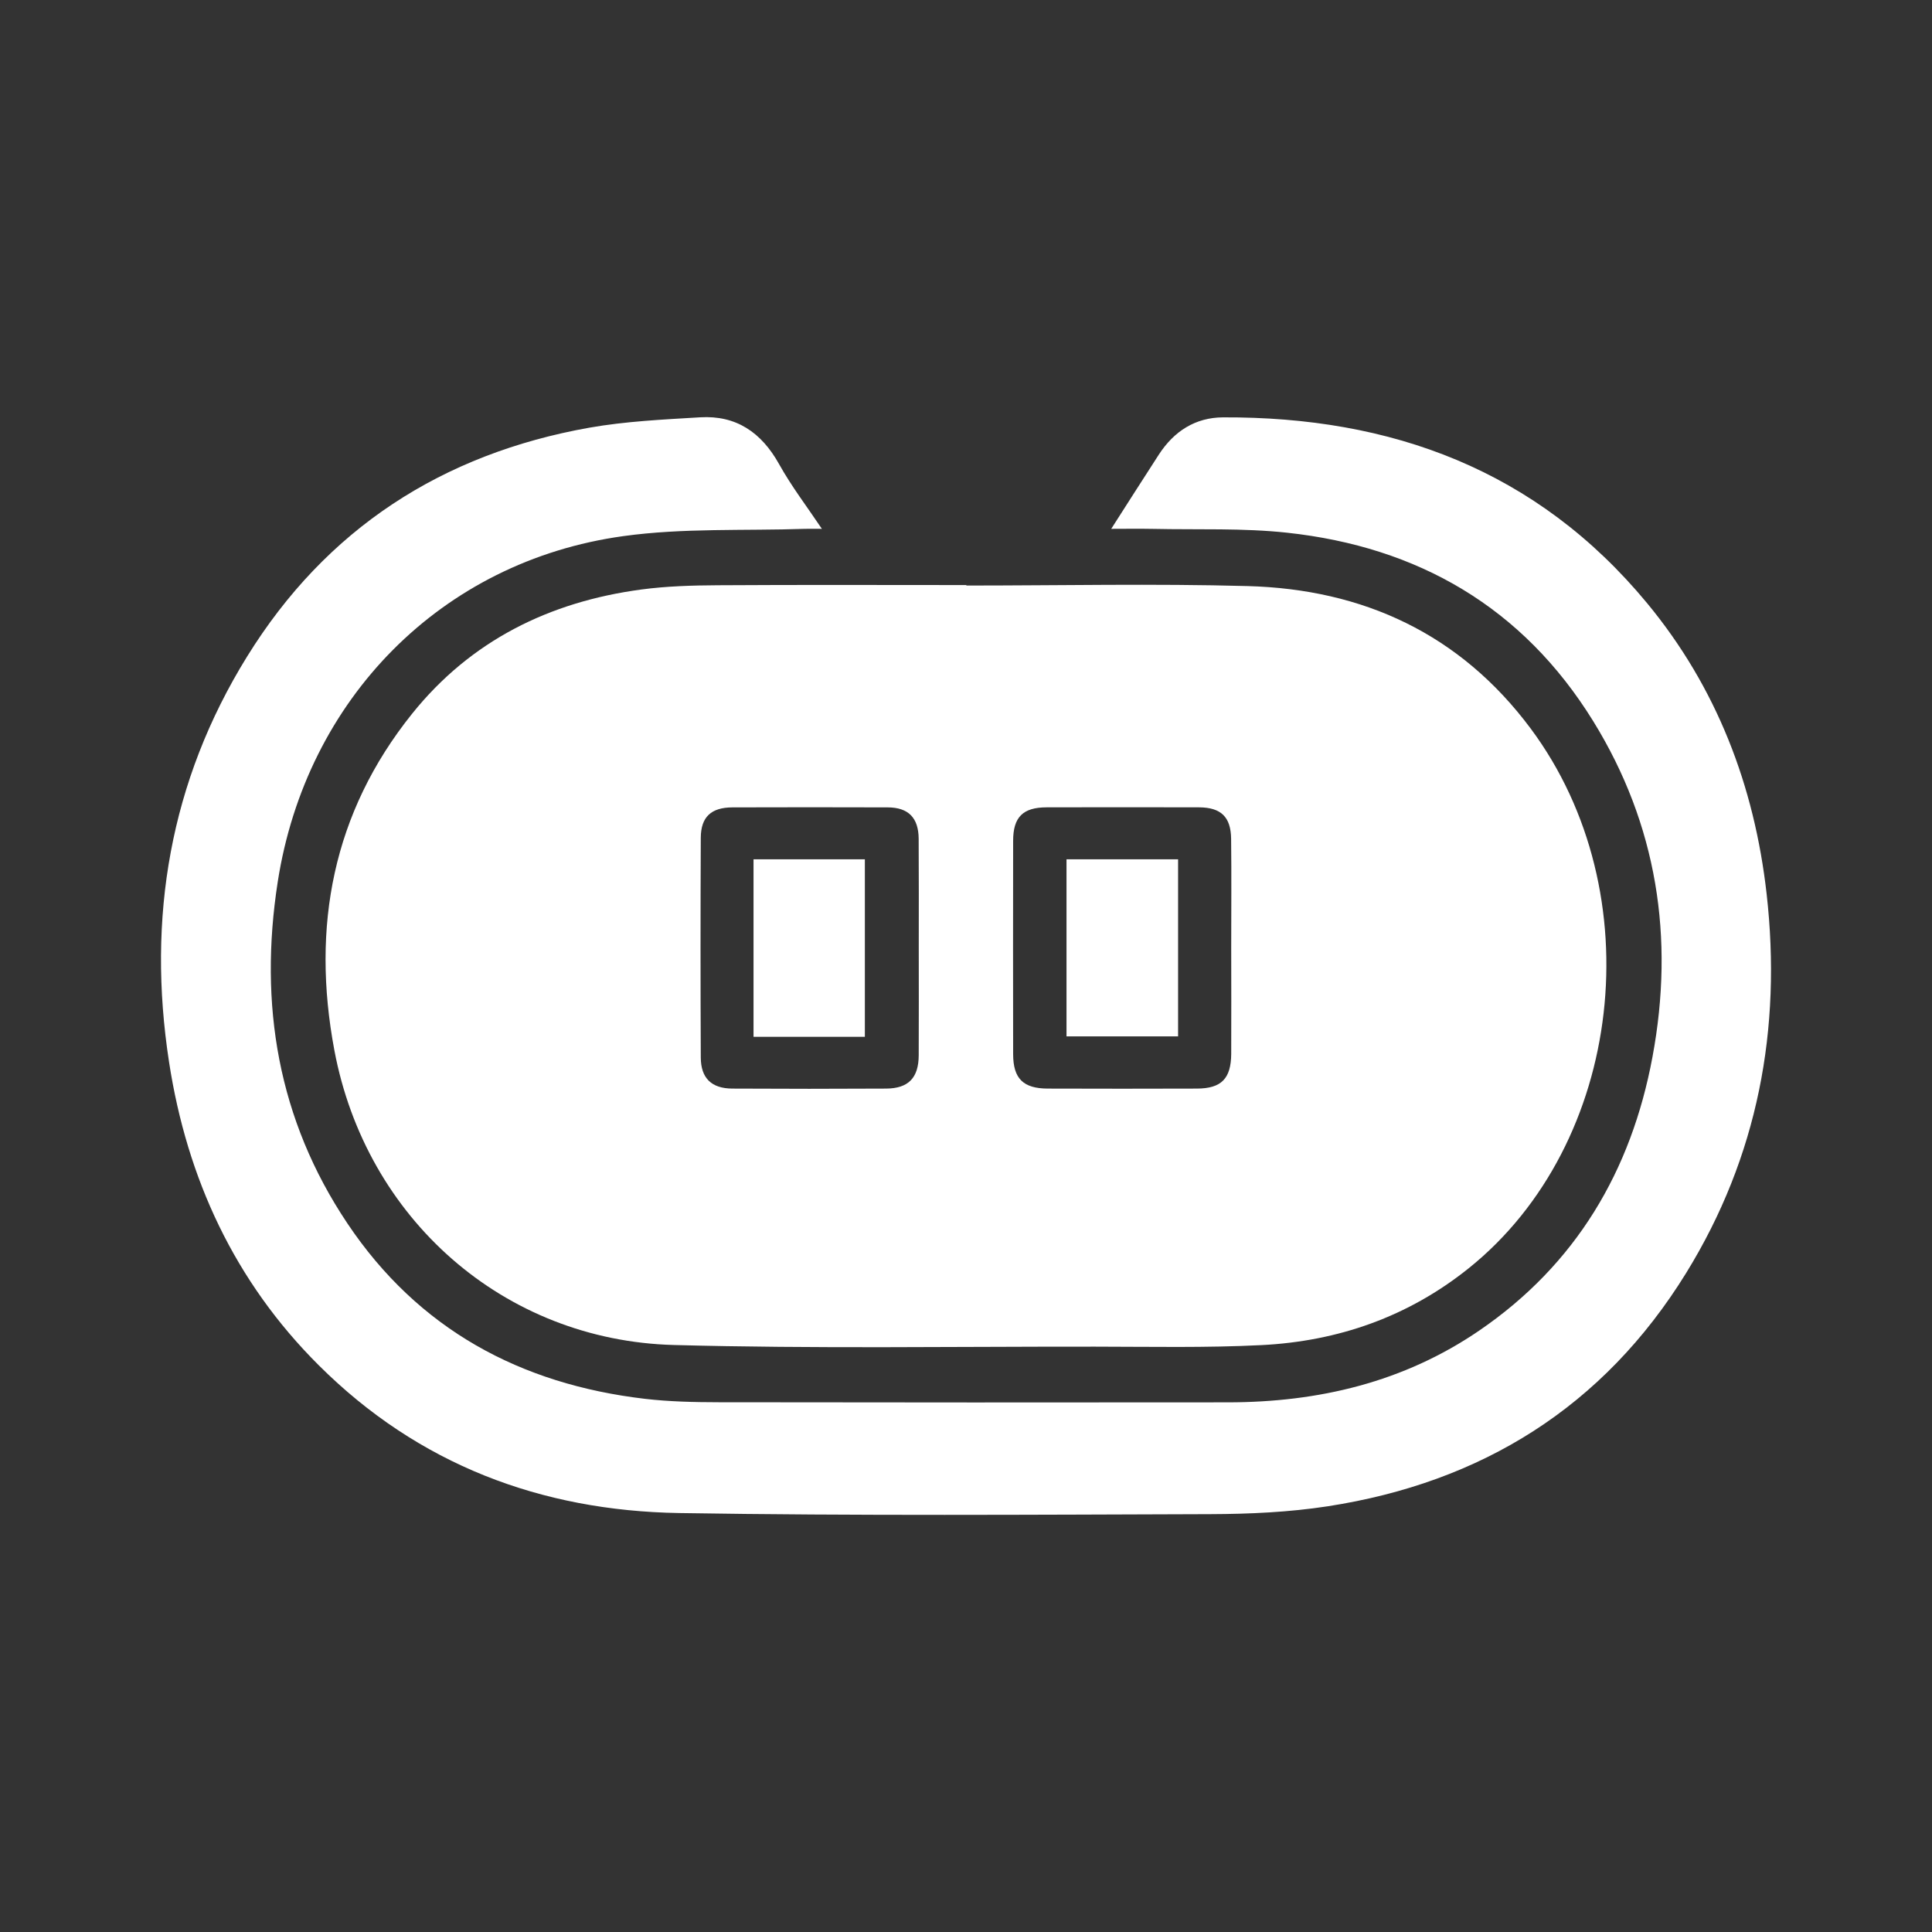
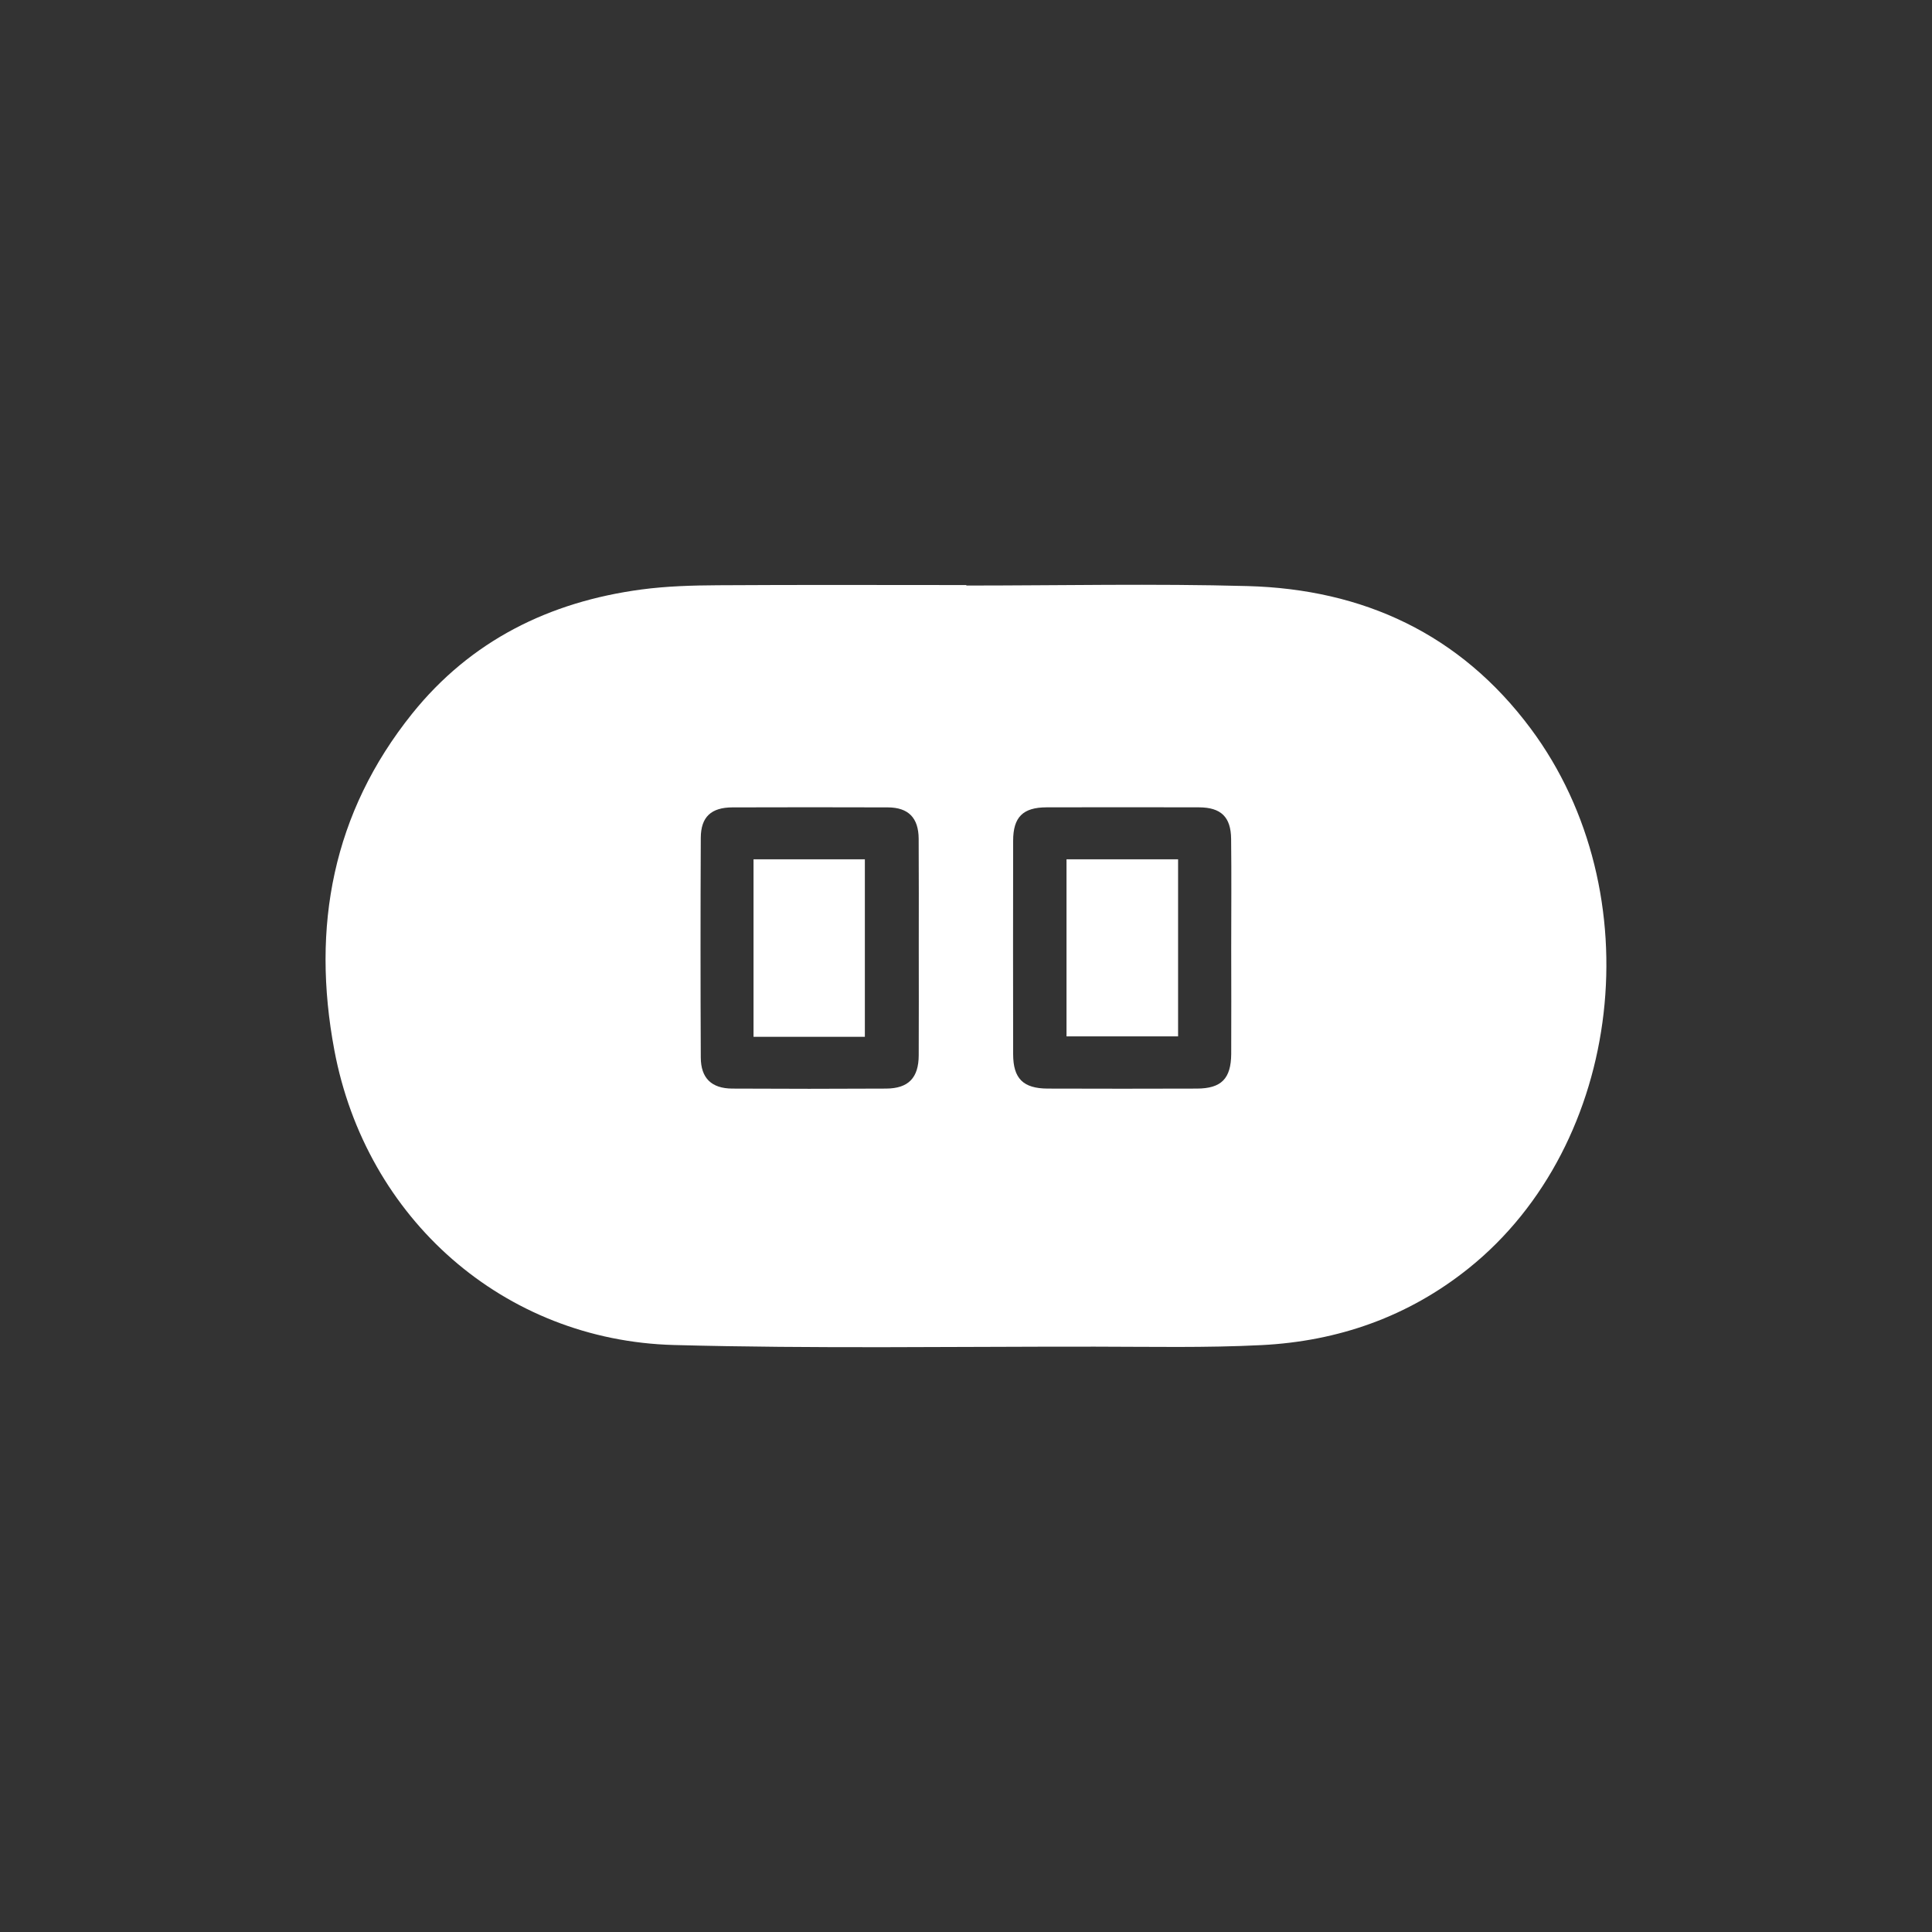
<svg xmlns="http://www.w3.org/2000/svg" width="40" height="40" viewBox="0 0 40 40" fill="none">
  <rect x="0" y="0" width="40" height="40" fill="#333333" stroke="none" />
-   <path d="M23.007 10.949C23.343 10.425 23.666 9.914 23.995 9.408C24.307 8.929 24.747 8.644 25.32 8.641C28.806 8.625 31.818 9.729 34.099 12.485C35.54 14.227 36.323 16.268 36.576 18.506C36.892 21.303 36.395 23.948 34.91 26.356C33.196 29.132 30.672 30.694 27.489 31.186C26.689 31.309 25.87 31.346 25.059 31.349C21.393 31.36 17.726 31.385 14.06 31.326C11.202 31.279 8.662 30.322 6.601 28.268C4.861 26.536 3.872 24.405 3.5 21.989C3.04 19.004 3.517 16.176 5.114 13.596C6.754 10.944 9.159 9.396 12.2 8.855C12.955 8.722 13.728 8.686 14.495 8.64C15.241 8.595 15.764 8.952 16.13 9.609C16.386 10.069 16.709 10.491 17.016 10.949C16.917 10.949 16.792 10.946 16.668 10.949C15.412 10.992 14.141 10.928 12.903 11.1C9.139 11.62 6.338 14.473 5.75 18.259C5.356 20.795 5.753 23.179 7.191 25.327C8.659 27.521 10.773 28.658 13.351 28.961C13.856 29.02 14.368 29.031 14.877 29.032C18.392 29.038 21.906 29.037 25.42 29.034C27.294 29.033 29.059 28.619 30.626 27.548C32.626 26.181 33.774 24.245 34.213 21.881C34.672 19.416 34.308 17.071 32.984 14.928C31.527 12.572 29.358 11.322 26.647 11.029C25.734 10.93 24.806 10.97 23.885 10.95C23.583 10.944 23.281 10.949 23.007 10.949Z" fill="white" />
  <path d="M31.692 15.085C30.231 13.123 28.223 12.199 25.83 12.134C23.89 12.081 21.948 12.123 20.007 12.123V12.113C18.293 12.113 16.58 12.106 14.867 12.117C14.336 12.12 13.802 12.135 13.278 12.205C11.378 12.459 9.748 13.261 8.532 14.777C6.887 16.828 6.443 19.188 6.922 21.741C7.576 25.232 10.429 27.753 13.953 27.847C16.857 27.925 19.765 27.878 22.671 27.881C23.82 27.882 24.972 27.907 26.119 27.849C27.704 27.769 29.155 27.263 30.409 26.257C33.617 23.683 34.218 18.479 31.692 15.085ZM20.976 17.408C20.976 16.917 21.178 16.716 21.669 16.715C22.721 16.713 23.772 16.712 24.824 16.715C25.279 16.717 25.484 16.913 25.489 17.368C25.498 18.12 25.491 18.873 25.491 19.626C25.491 20.358 25.495 21.088 25.491 21.819C25.487 22.333 25.287 22.536 24.781 22.538C23.752 22.542 22.722 22.541 21.692 22.538C21.183 22.536 20.977 22.33 20.976 21.826C20.974 20.353 20.973 18.88 20.976 17.408ZM18.382 16.716C18.808 16.718 19.017 16.932 19.02 17.365C19.025 18.117 19.022 18.87 19.022 19.623C19.022 20.365 19.025 21.107 19.021 21.849C19.019 22.315 18.809 22.535 18.347 22.538C17.285 22.544 16.222 22.544 15.16 22.538C14.73 22.535 14.511 22.322 14.509 21.895C14.502 20.379 14.502 18.862 14.509 17.346C14.511 16.913 14.724 16.718 15.163 16.716C16.236 16.713 17.308 16.712 18.382 16.716Z" fill="white" />
  <path d="M22.081 21.457V17.791H24.391V21.457H22.081Z" fill="white" />
  <path d="M17.906 21.466H15.601V17.791H17.906V21.466Z" fill="white" />
</svg>